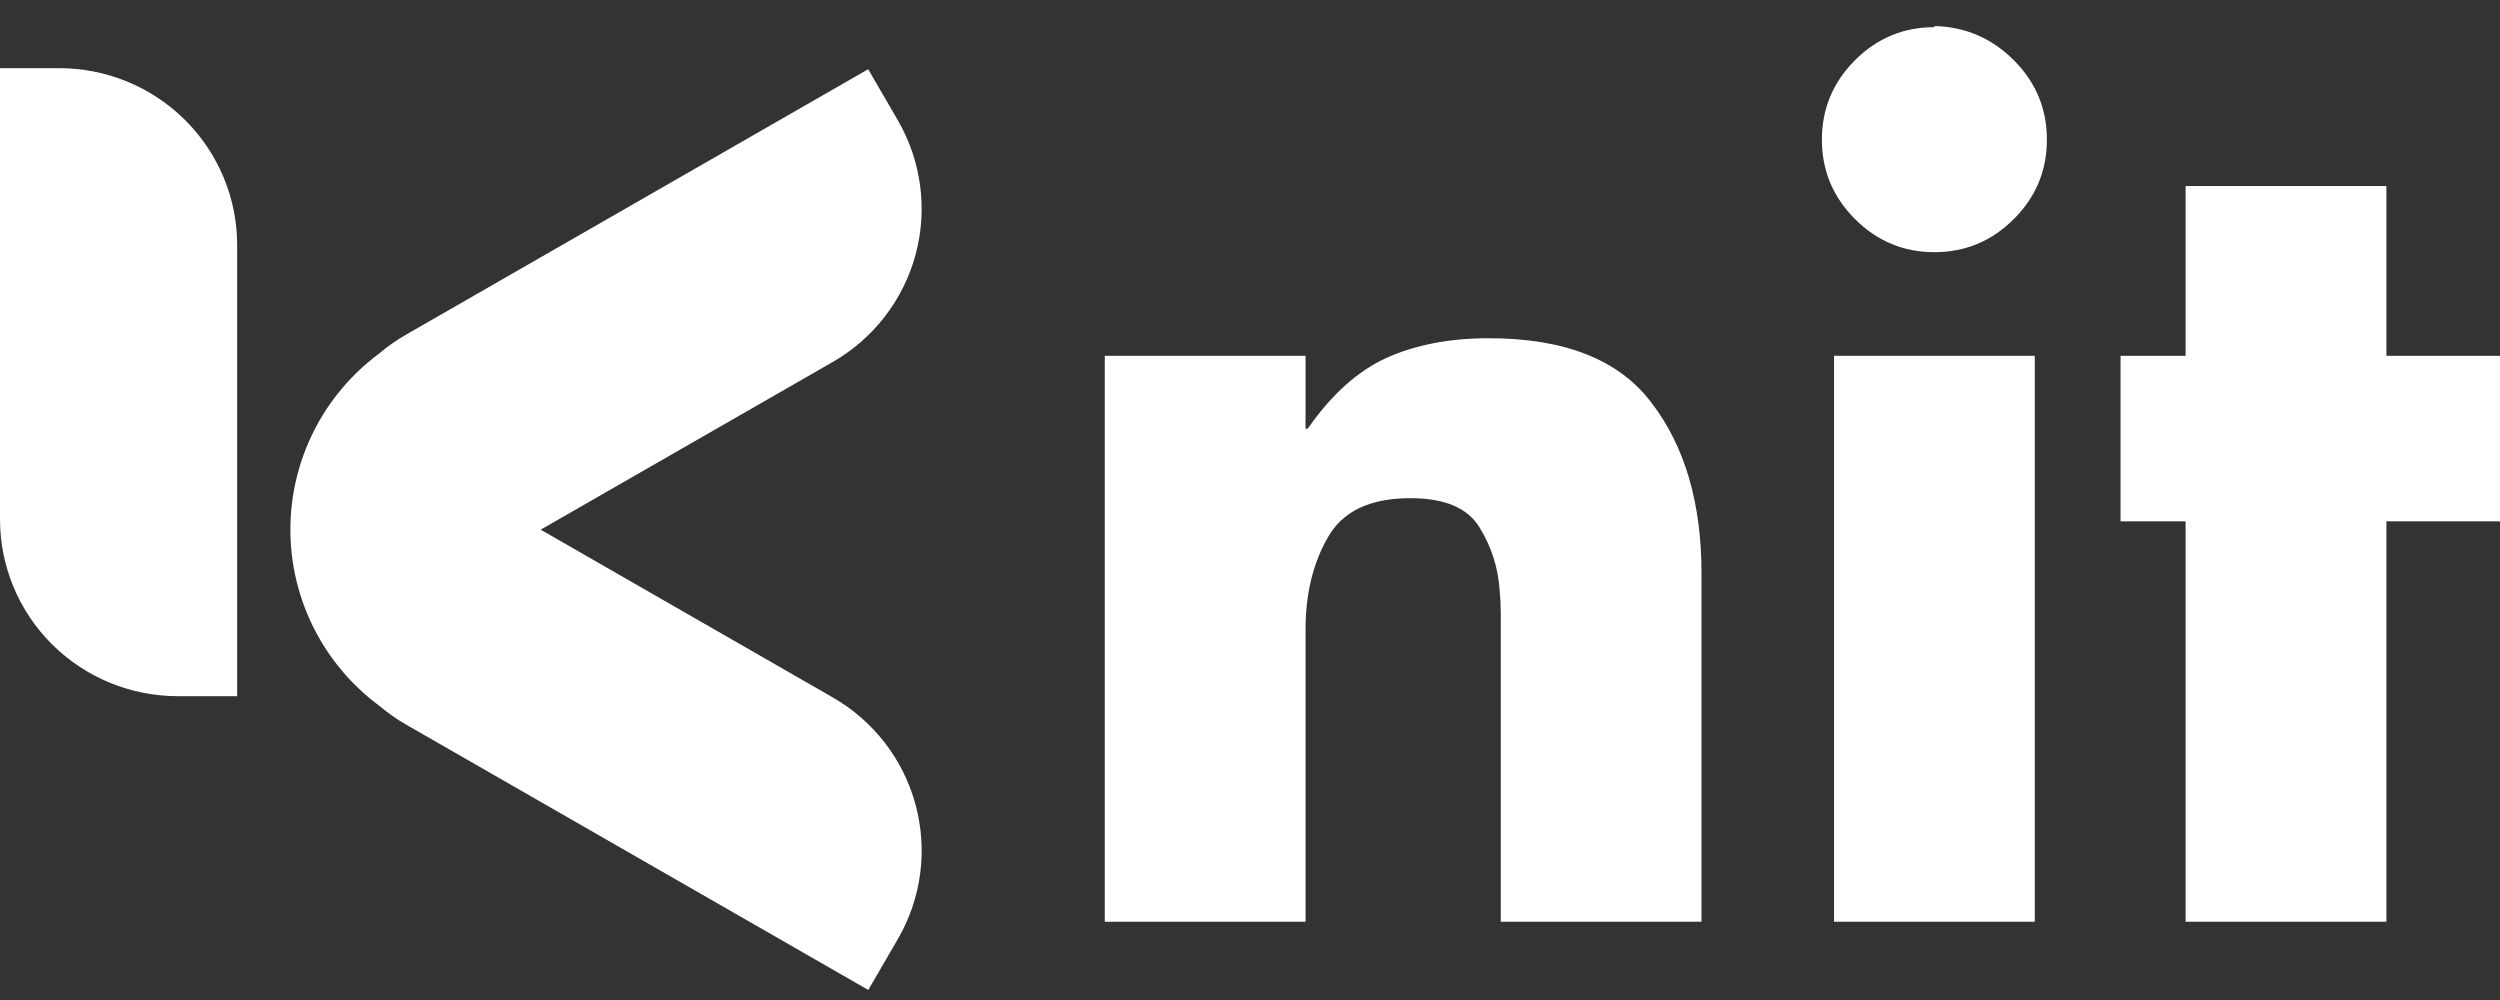
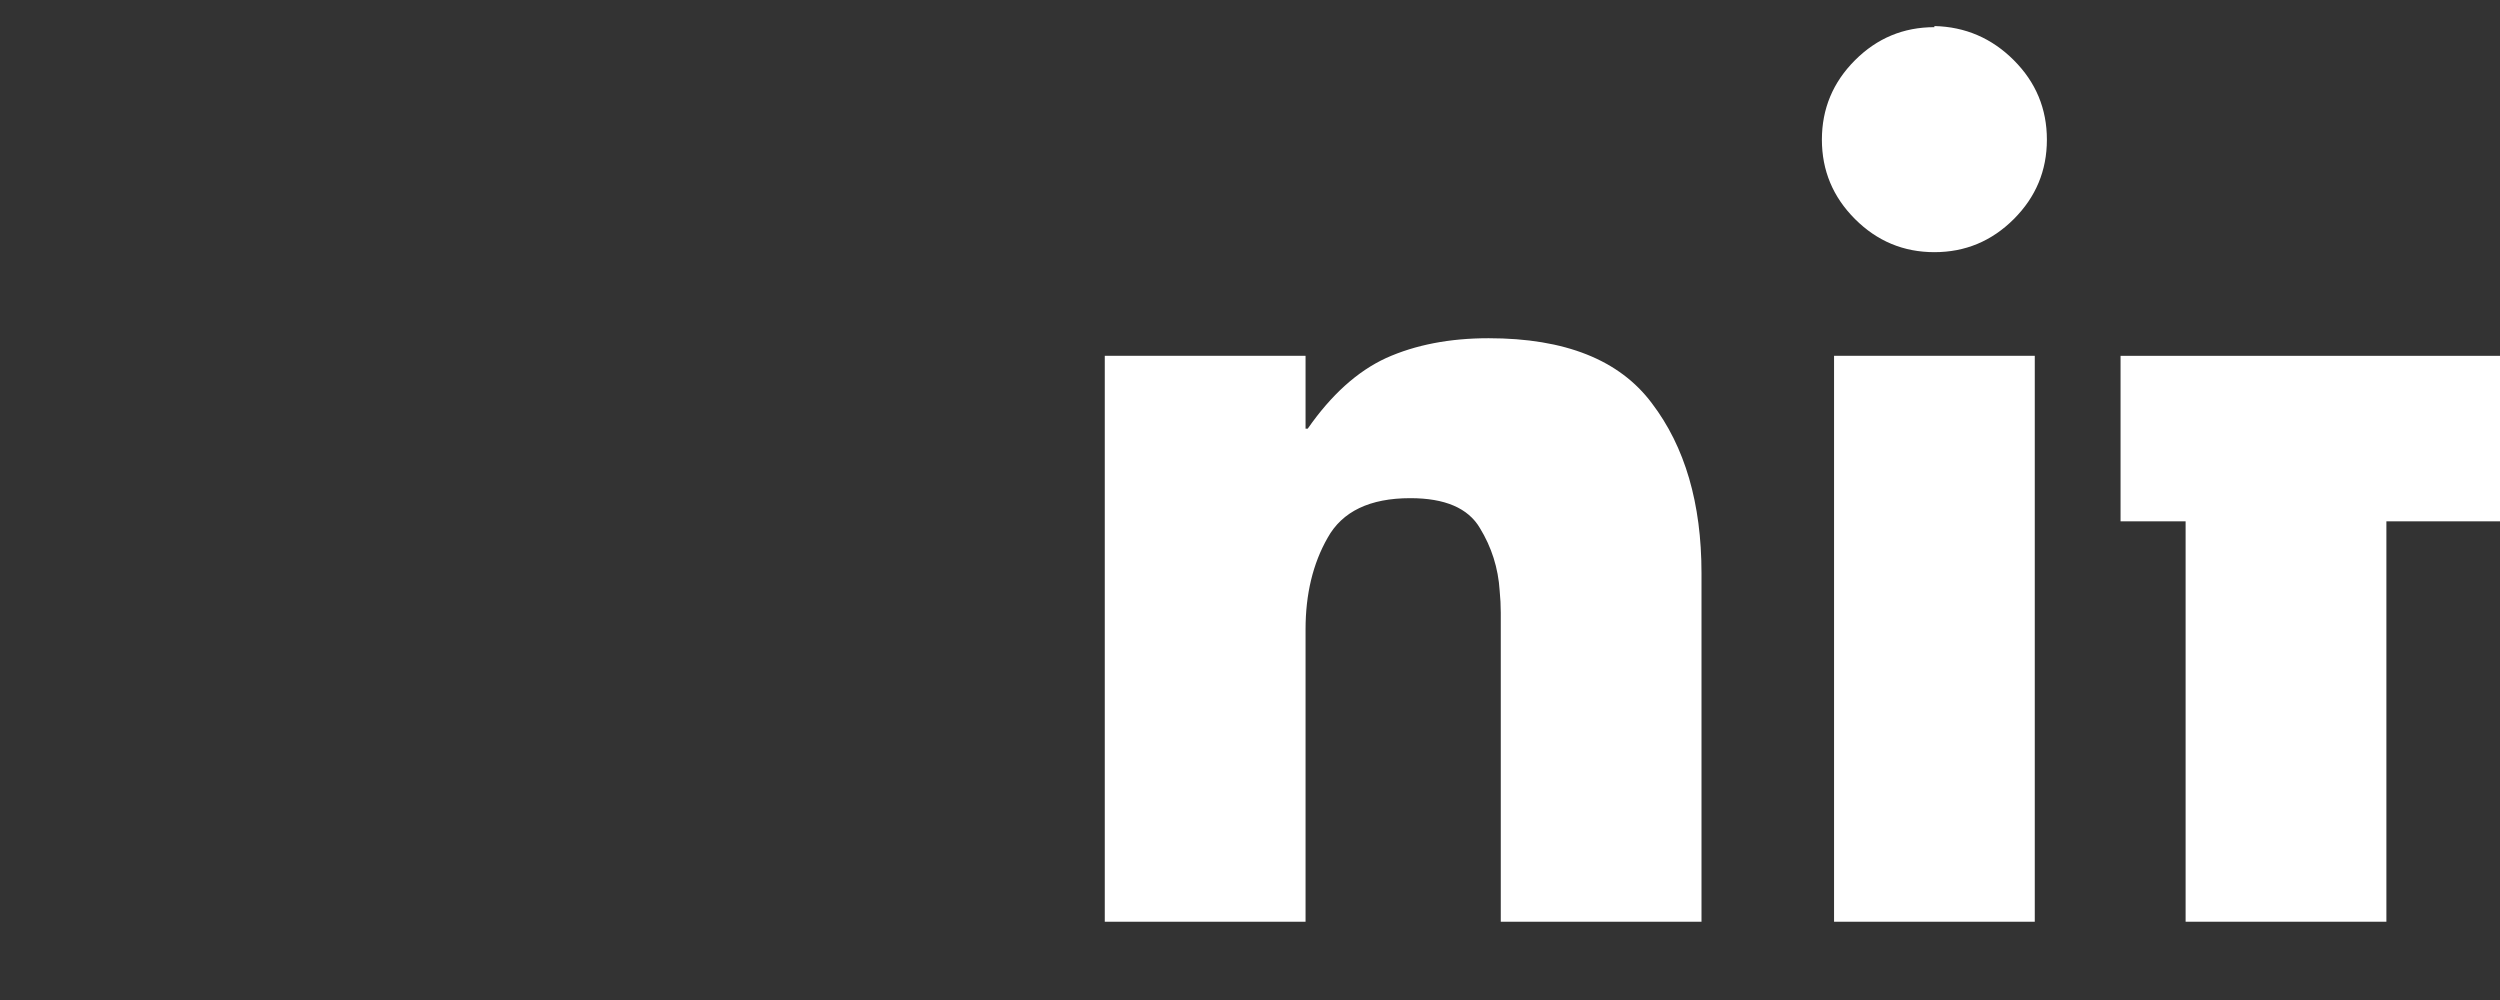
<svg xmlns="http://www.w3.org/2000/svg" width="45" height="18" viewBox="0 0 45 18" fill="none">
  <rect x="0" y="0" width="45" height="18" fill="#333333" stroke="none" />
  <path d="M23.5 6.405V7.716H23.539C23.963 7.107 24.433 6.683 24.949 6.445C25.478 6.207 26.094 6.088 26.795 6.088C28.172 6.088 29.151 6.478 29.734 7.259C30.329 8.04 30.627 9.059 30.627 10.317V16.591H27.014V11.627C27.014 11.601 27.014 11.568 27.014 11.528C27.014 11.488 27.014 11.448 27.014 11.409C27.014 11.29 27.014 11.164 27.014 11.031C27.014 10.899 27.007 10.767 26.994 10.634C26.968 10.224 26.848 9.847 26.637 9.503C26.425 9.145 26.008 8.967 25.386 8.967C24.658 8.967 24.161 9.205 23.897 9.681C23.632 10.145 23.5 10.694 23.5 11.329V16.591H19.886V6.405H23.5Z" fill="white" />
  <path d="M36.626 6.405V16.591H33.013V6.405H36.626ZM34.819 0.469C35.375 0.482 35.852 0.687 36.249 1.084C36.646 1.481 36.844 1.958 36.844 2.514C36.844 3.07 36.646 3.546 36.249 3.943C35.852 4.34 35.375 4.539 34.819 4.539C34.263 4.539 33.787 4.34 33.39 3.943C32.993 3.546 32.794 3.07 32.794 2.514C32.794 1.958 32.993 1.481 33.39 1.084C33.787 0.687 34.263 0.489 34.819 0.489V0.469Z" fill="white" />
-   <path d="M42.955 9.384V16.591H39.341V9.384H38.17V6.405H39.341V3.348H42.955V6.405H45V9.384H42.955Z" fill="white" />
-   <path d="M4.269 12.531H3.201C2.352 12.531 1.538 12.196 0.938 11.599C0.337 11.002 0 10.192 0 9.347V1.227H1.067C1.916 1.227 2.73 1.563 3.331 2.16C3.931 2.757 4.269 3.567 4.269 4.411V12.531Z" fill="white" />
-   <path d="M16.163 16.9L15.629 17.819L7.31 13.043C7.141 12.946 6.982 12.834 6.833 12.709C6.335 12.341 5.93 11.862 5.651 11.31C5.372 10.759 5.227 10.15 5.227 9.533C5.227 8.915 5.372 8.307 5.651 7.755C5.93 7.204 6.335 6.725 6.833 6.357C6.982 6.231 7.141 6.119 7.31 6.023L15.627 1.246L16.161 2.165C16.371 2.528 16.508 2.928 16.562 3.343C16.617 3.758 16.59 4.179 16.48 4.583C16.372 4.987 16.183 5.366 15.927 5.698C15.671 6.03 15.351 6.308 14.987 6.517L9.732 9.534L14.987 12.552C15.722 12.973 16.26 13.668 16.48 14.484C16.701 15.299 16.587 16.168 16.163 16.9Z" fill="white" />
+   <path d="M42.955 9.384V16.591H39.341V9.384H38.17V6.405H39.341H42.955V6.405H45V9.384H42.955Z" fill="white" />
</svg>